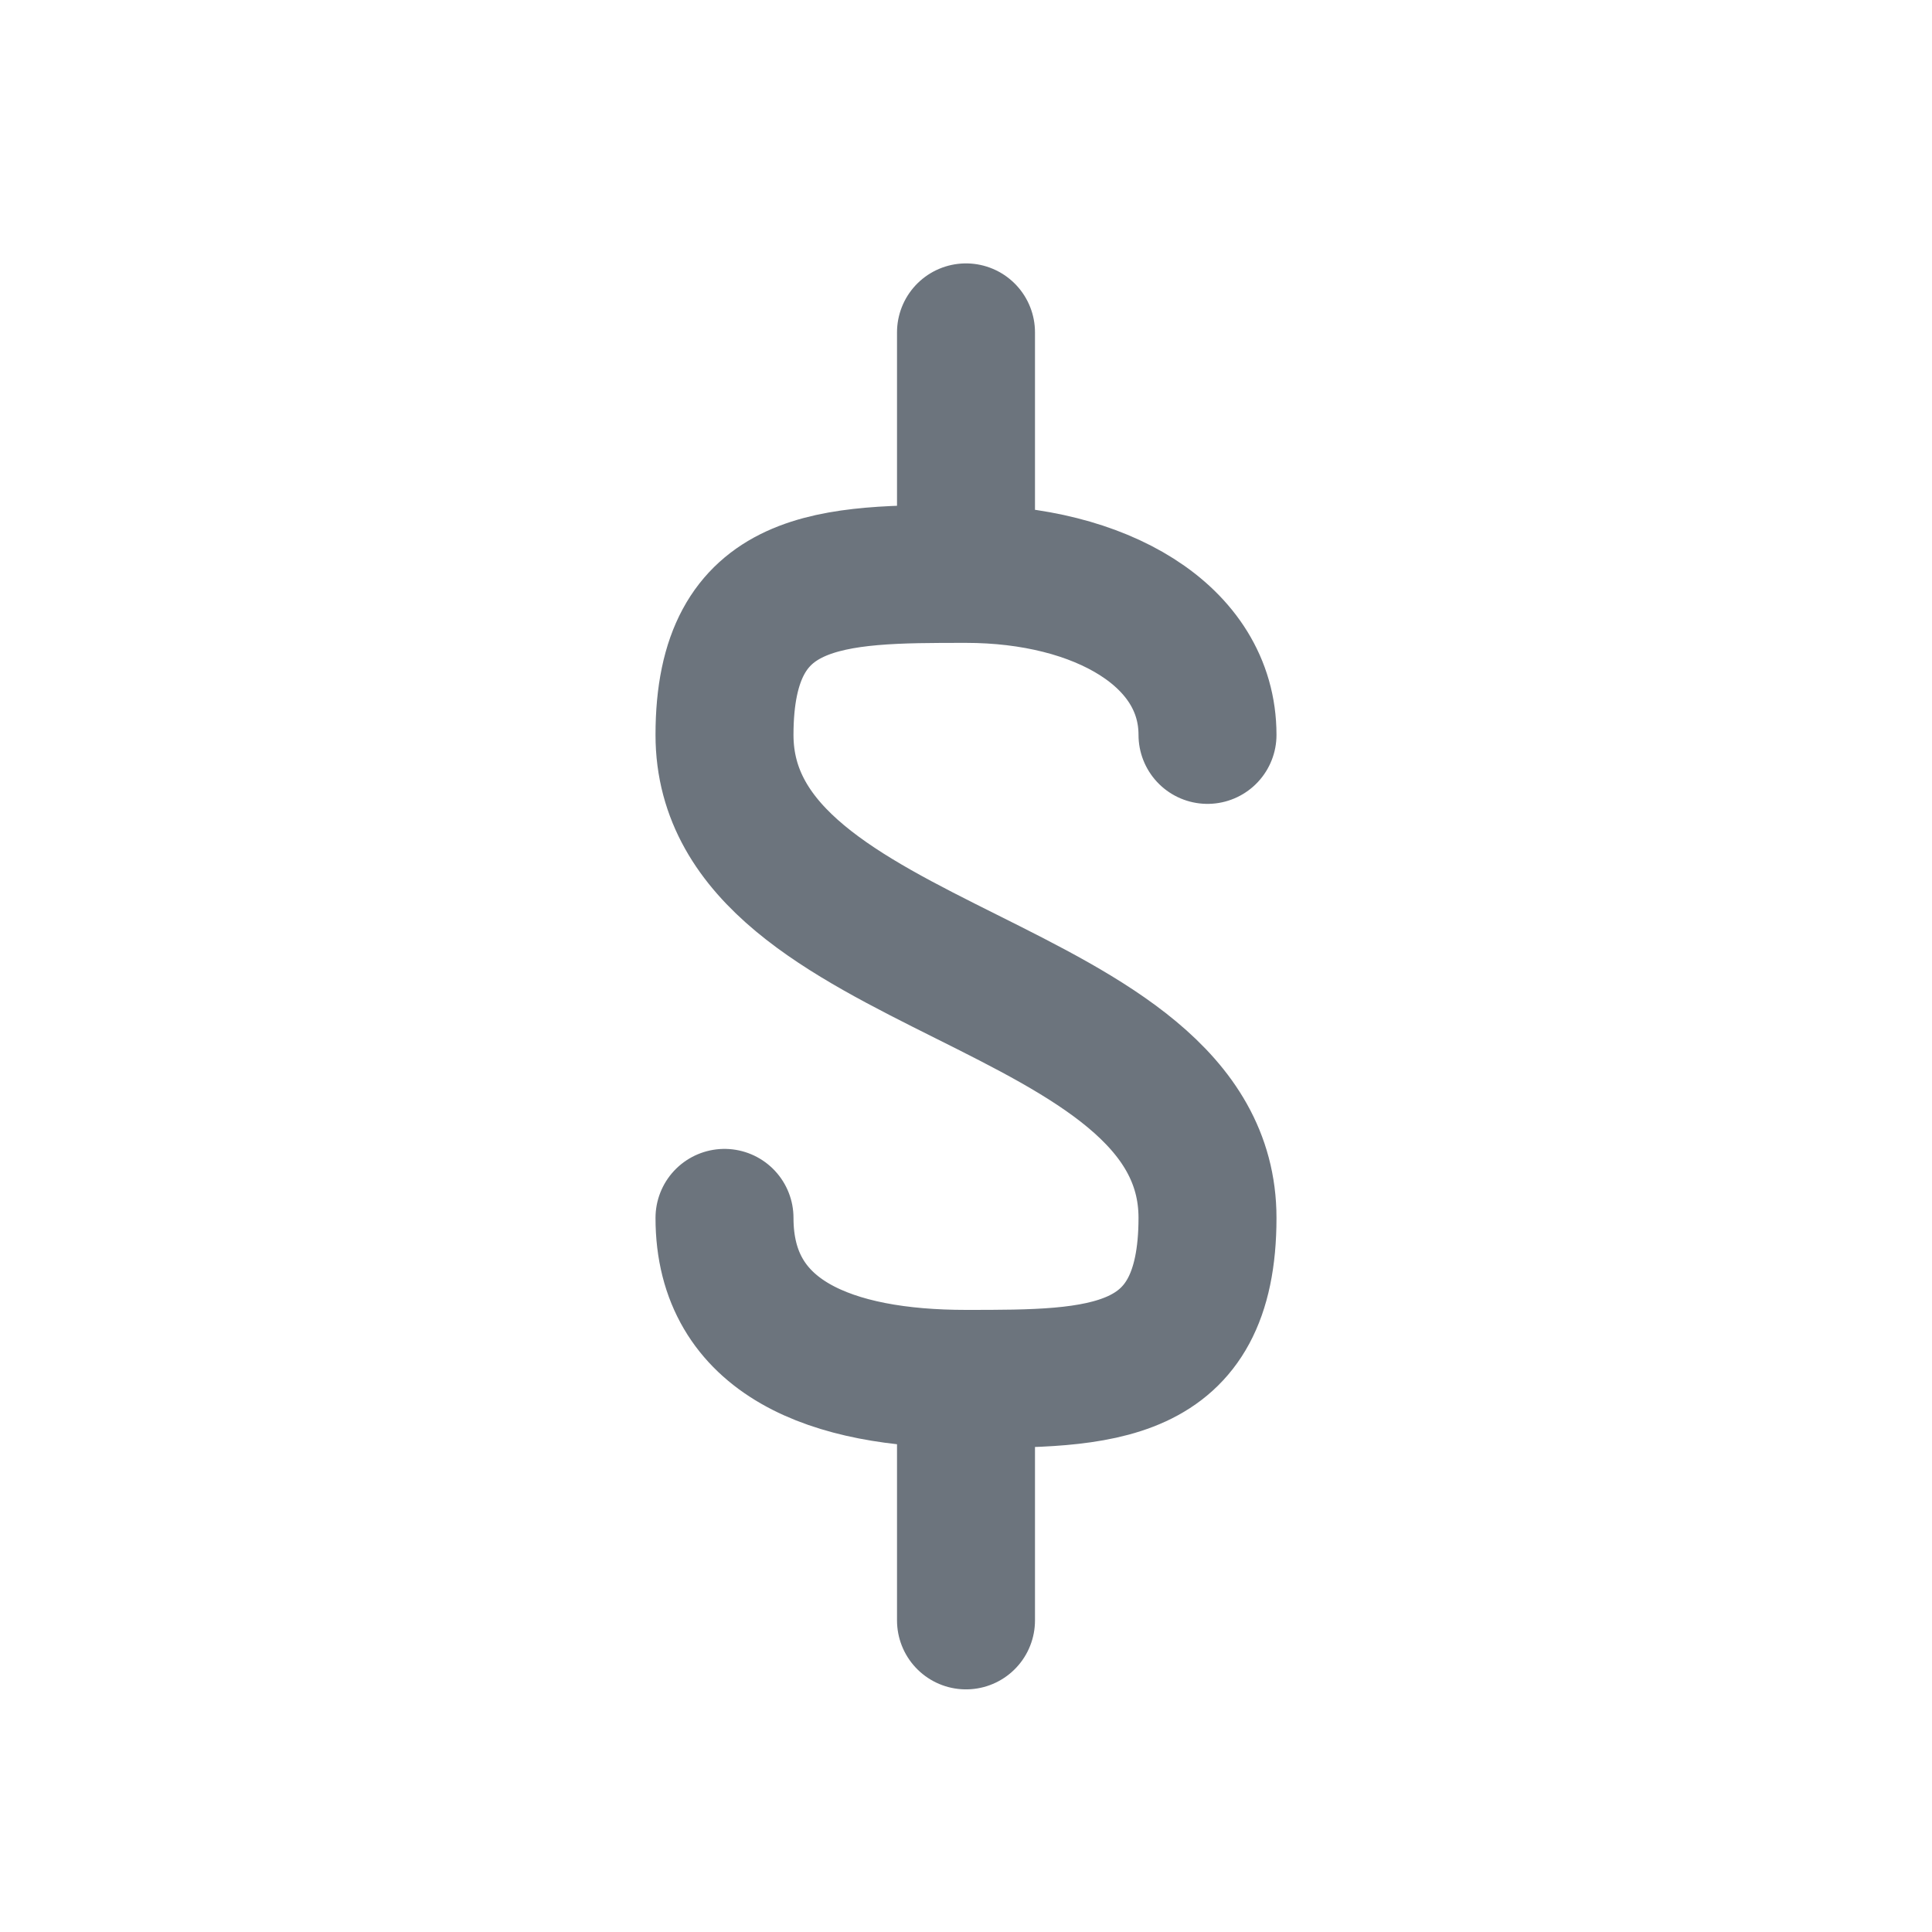
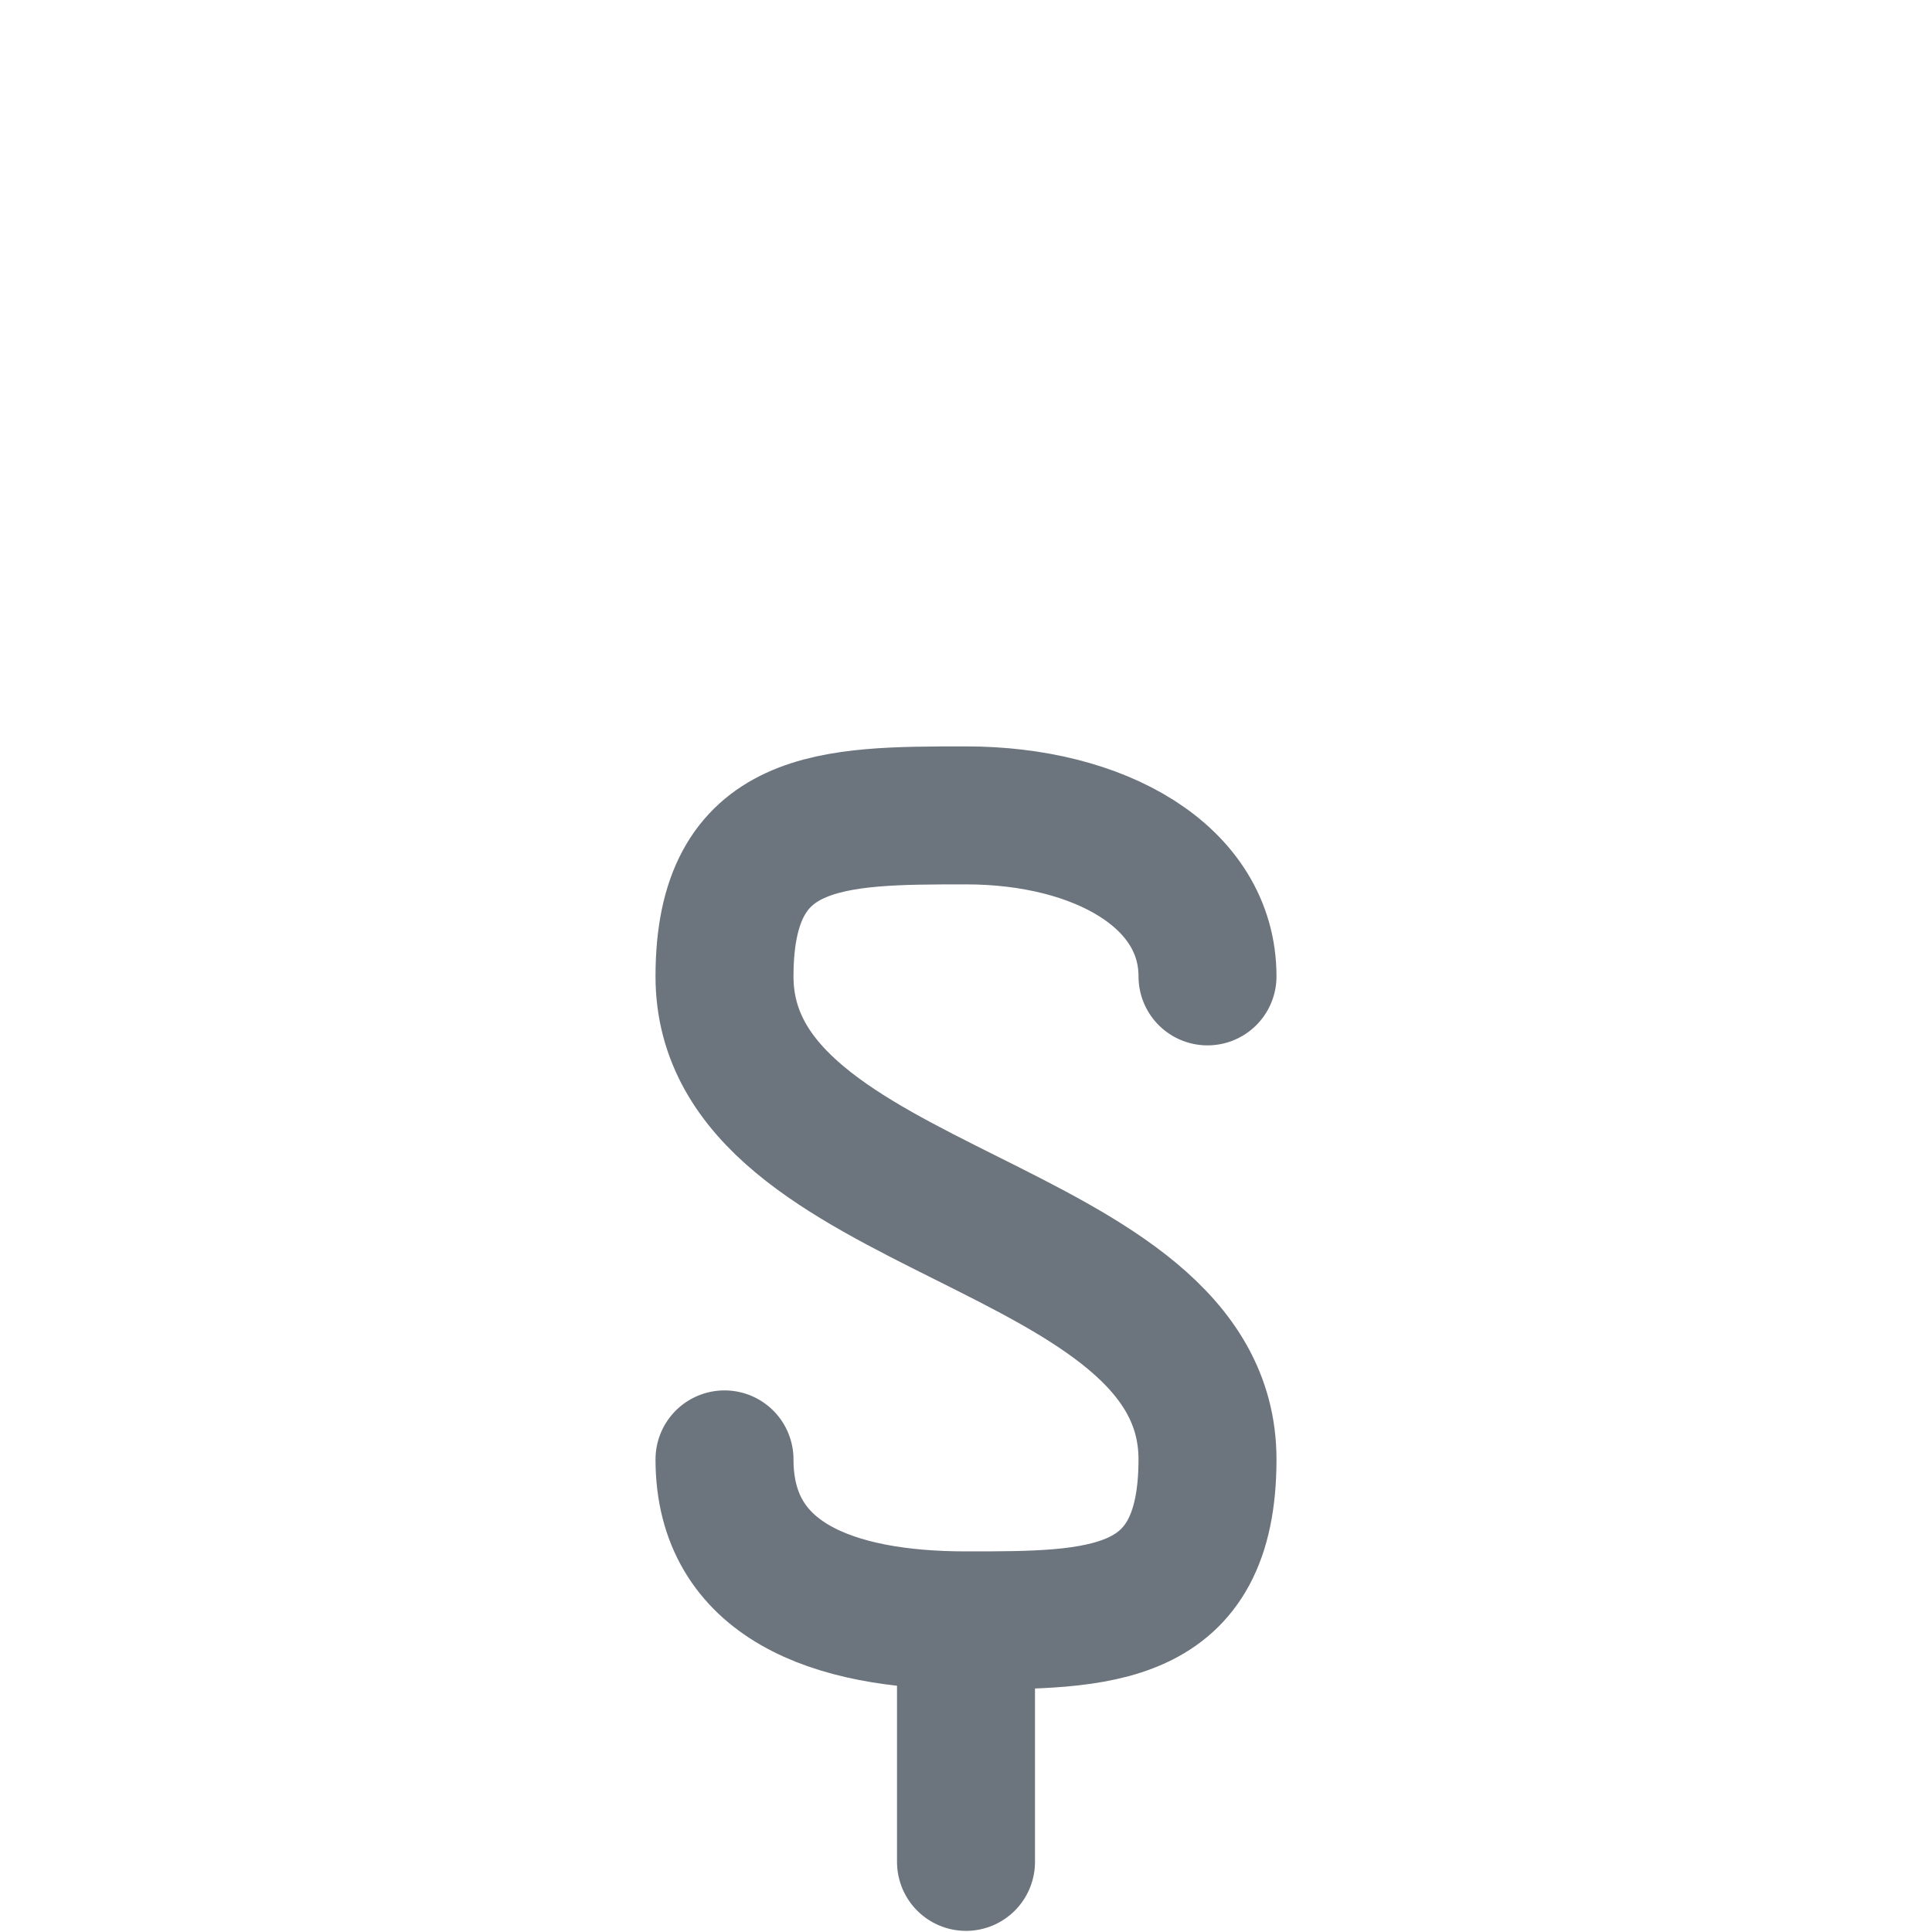
<svg xmlns="http://www.w3.org/2000/svg" width="24" height="24" viewBox="0 0 24 24" fill="none">
  <title>event-subscriptions--feature-attribution</title>
-   <path d="M12 7.129v-3m-3 11c0 1.5 1.34 2 3 2s3 0 3-2c0-3-6-3-6-6 0-2 1.34-2 3-2s3 .76 3 2m-3 8v3" stroke="#6C747D" stroke-width="1.714" stroke-linecap="round" stroke-linejoin="round" />
+   <path d="M12 7.129m-3 11c0 1.5 1.34 2 3 2s3 0 3-2c0-3-6-3-6-6 0-2 1.34-2 3-2s3 .76 3 2m-3 8v3" stroke="#6C747D" stroke-width="1.714" stroke-linecap="round" stroke-linejoin="round" />
</svg>